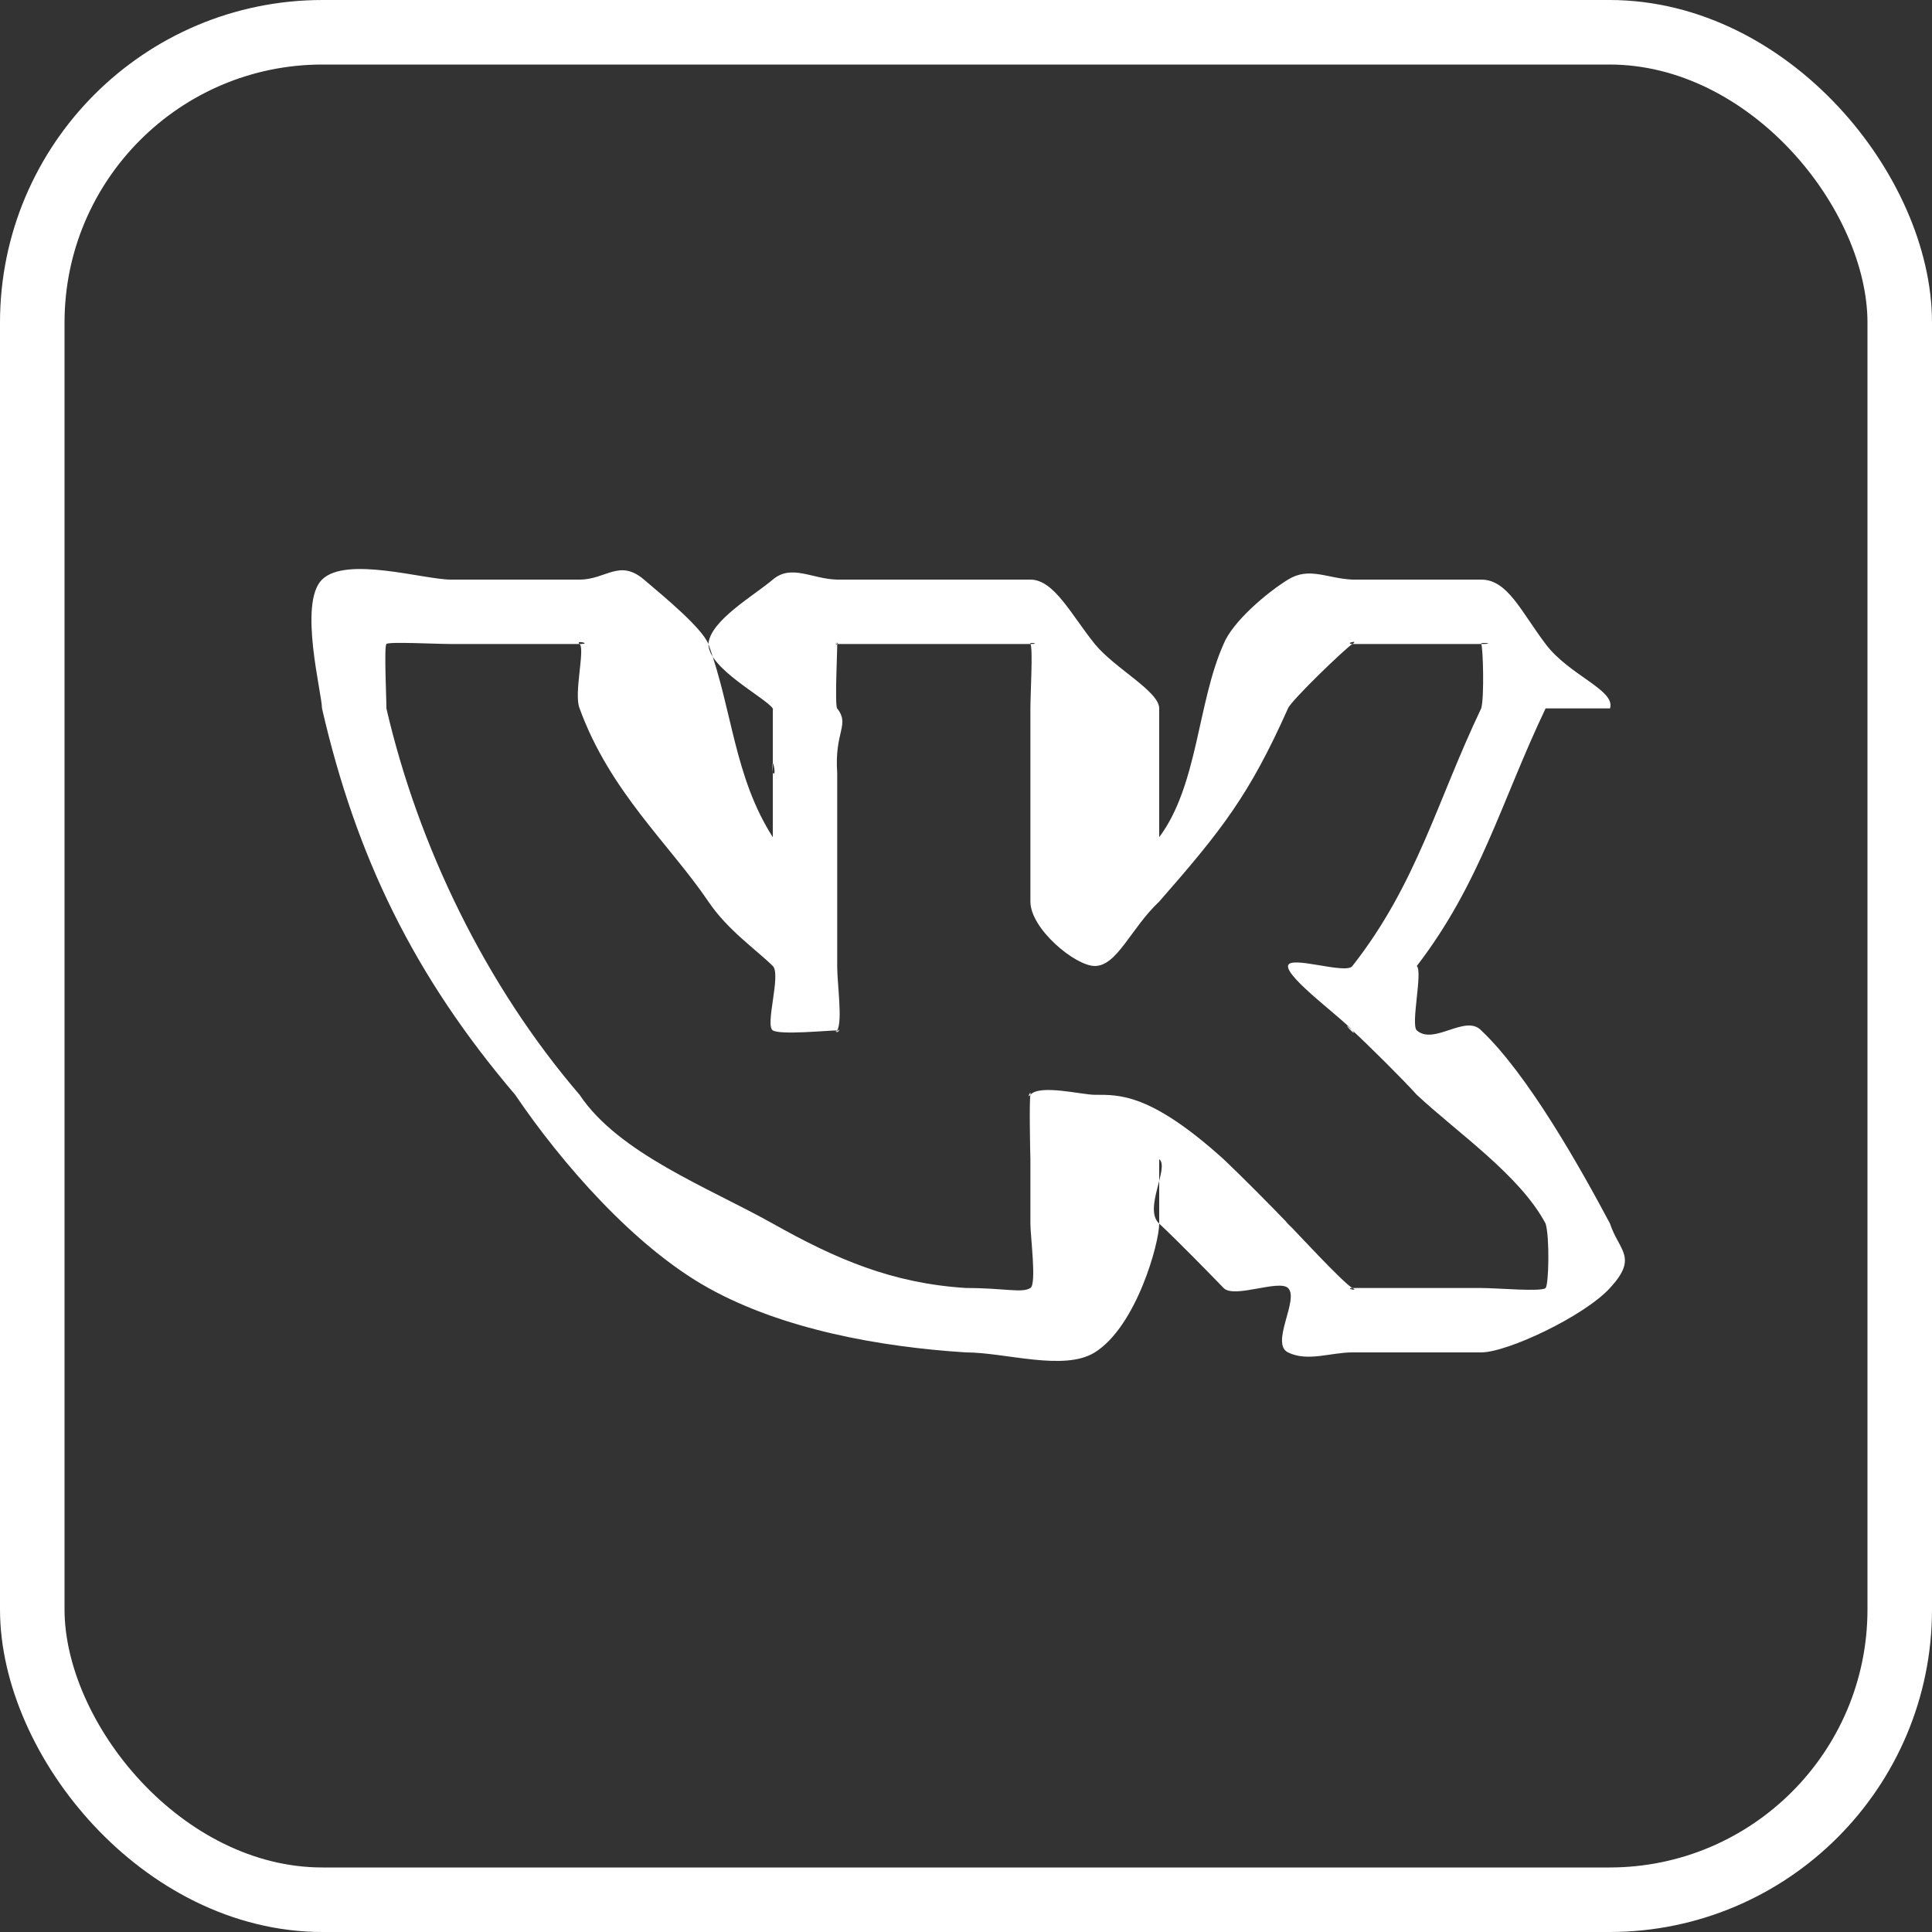
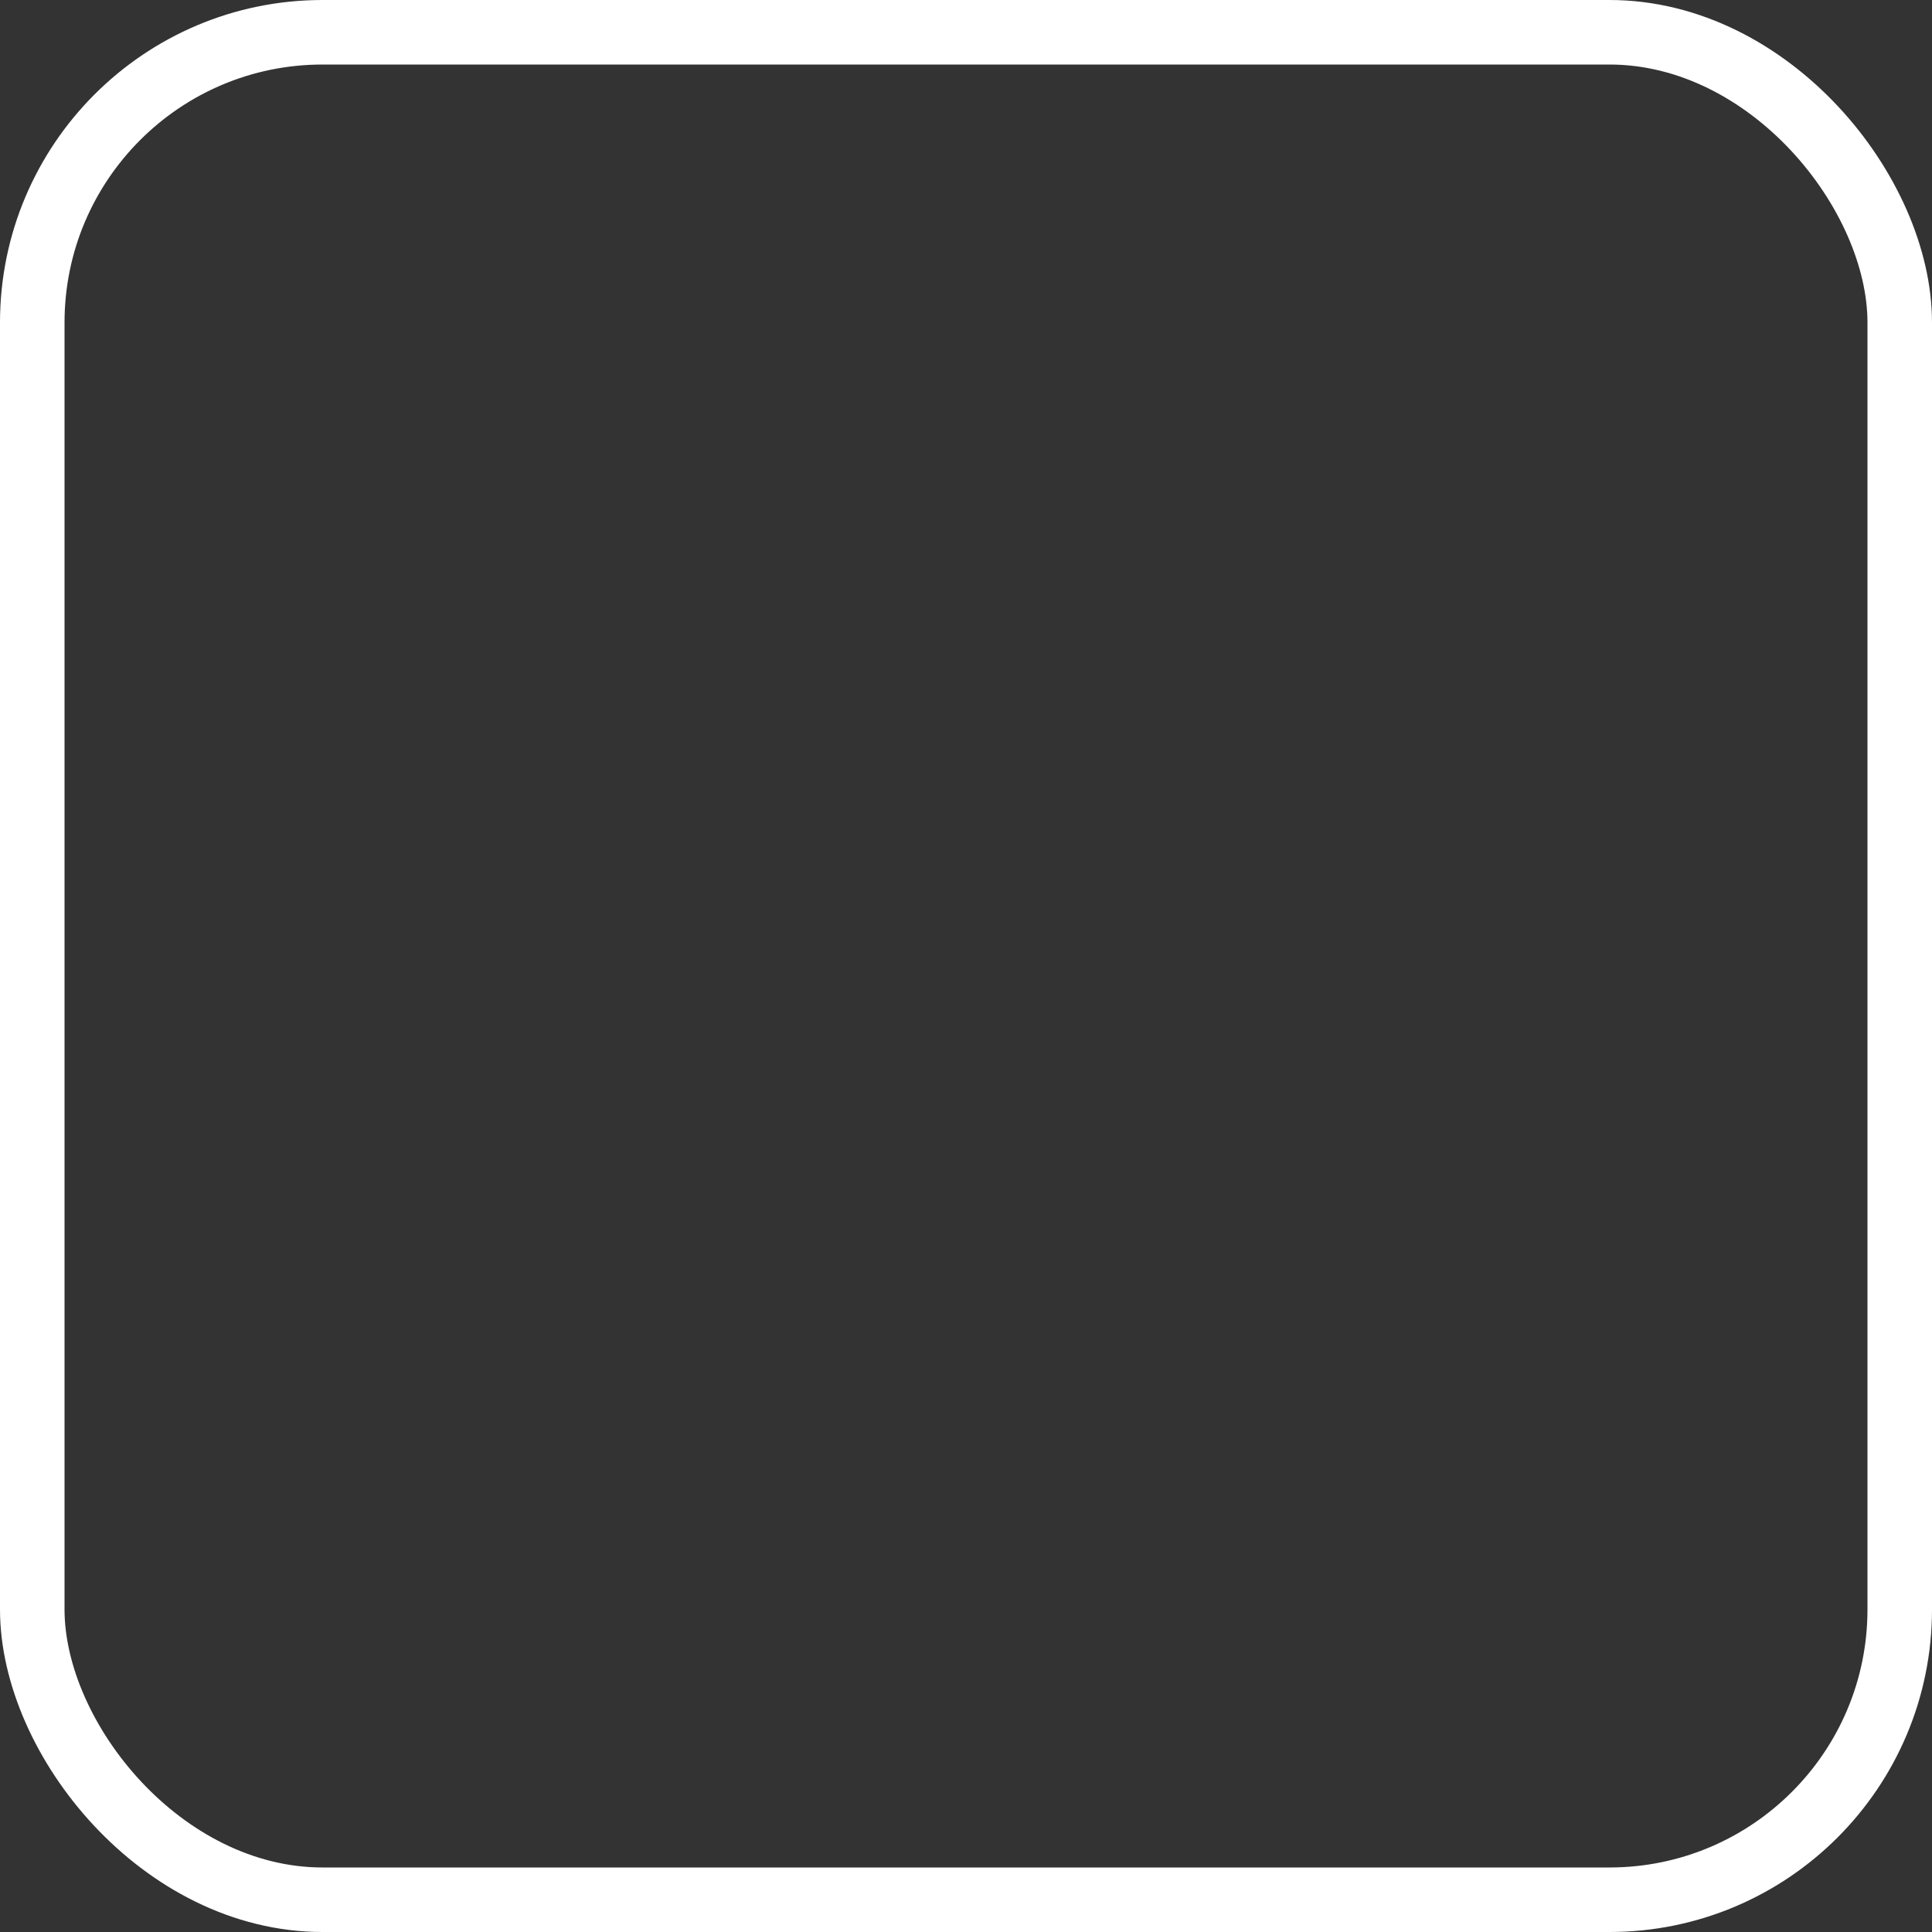
<svg xmlns="http://www.w3.org/2000/svg" width="30" height="30" viewBox="0 0 30 30" fill="none">
  <rect x="0" y="0" width="30" height="30" fill="#333333" stroke="none" />
  <rect x="0.501" y="0.501" width="28.998" height="28.998" rx="4.508" stroke="white" stroke-width="1.002" />
-   <path fill-rule="evenodd" clip-rule="evenodd" d="M25 19C24.543 18.139 23.724 16.682 23 16C22.758 15.744 22.264 16.236 22 16C21.902 15.911 22.095 15.091 22 15C22.99 13.711 23.309 12.45 24 11H25C25.091 10.715 24.369 10.491 24 10C23.617 9.494 23.41 9 23 9H21C20.605 8.983 20.33 8.796 20 9C19.669 9.204 19.139 9.654 19 10C18.594 10.906 18.602 12.196 18 13V11C18 10.733 17.306 10.377 17 10C16.634 9.547 16.368 9 16 9H13C12.609 8.992 12.289 8.754 12 9C11.711 9.246 11.028 9.635 11 10C11 10.381 11.87 10.823 12 11C11.96 10.954 12.058 11.079 12 11V12C11.972 11.964 12.042 12.049 12 12C11.97 11.627 12.074 12.093 12 12V13C11.399 12.057 11.376 11.04 11 10C10.897 9.749 10.328 9.278 10 9C9.617 8.674 9.412 9 9 9H7C6.582 9 5.375 8.63 5 9C4.631 9.365 5 10.769 5 11C5.53 13.305 6.43 15.157 8 17C8.717 18.059 9.848 19.359 11 20C12.152 20.641 13.663 20.916 15 21C15.61 21 16.522 21.298 17 21C17.644 20.597 18 19.308 18 19V18C18.165 18.126 17.749 18.774 18 19C18.304 19.285 18.792 19.785 19 20C19.161 20.168 19.855 19.864 20 20C20.181 20.171 19.719 20.861 20 21C20.305 21.15 20.66 21 21 21H23C23.404 21 24.593 20.442 25 20C25.443 19.519 25.139 19.424 25 19ZM20 19C19.739 18.728 19.275 18.259 19 18C17.86 16.971 17.376 17 17 17C16.799 17 16.143 16.832 16 17C15.935 17.08 16.016 16.901 16 17C15.98 17.115 15.997 17.883 16 18V19C16 19.201 16.099 19.939 16 20C15.868 20.083 15.604 20 15 20C13.853 19.927 12.986 19.554 12 19C11.014 18.446 9.608 17.913 9 17C7.538 15.296 6.495 13.136 6 11C6.003 10.898 5.961 10.038 6 10C6.039 9.961 6.755 10 7 10H9C8.92 9.933 9.212 10 9 10C9.089 10.077 8.906 10.769 9 11C9.47 12.294 10.398 13.11 11 14C11.3 14.444 11.733 14.738 12 15C12.133 15.131 11.875 15.923 12 16C12.12 16.074 12.859 16 13 16C12.917 16.034 13.074 16 13 16C12.954 16.081 13.09 15.963 13 16C13.086 15.852 13 15.286 13 15V12C12.955 11.357 13.201 11.257 13 11C12.959 10.949 13.043 11.05 13 11C12.964 10.959 13.032 11.043 13 11C12.959 10.952 13.005 10.062 13 10C12.949 10.041 13.006 9.938 13 10C12.933 9.998 13.05 9.959 13 10H16C15.97 9.963 16.173 10 16 10C16.042 10.051 16 10.777 16 11V14C16 14.423 16.697 15 17 15C17.348 15 17.561 14.411 18 14C18.983 12.877 19.401 12.34 20 11C20.045 10.882 20.888 10.069 21 10C20.866 9.991 21.112 9.931 21 10H23C22.971 9.963 23.262 10 23 10C23.029 10.039 23.05 10.835 23 11C22.31 12.444 22.001 13.726 21 15C20.903 15.139 20.015 14.824 20 15C19.983 15.19 20.846 15.815 21 16C20.765 15.785 21.111 16.154 21 16C21.245 16.225 21.787 16.764 22 17C22.636 17.594 23.599 18.247 24 19C24.064 19.204 24.05 19.946 24 20C23.942 20.063 23.247 20 23 20H21C20.869 20.003 21.115 20.057 21 20C20.858 19.923 20.111 19.113 20 19C20.159 19.166 19.88 18.888 20 19Z" fill="white" />
</svg>